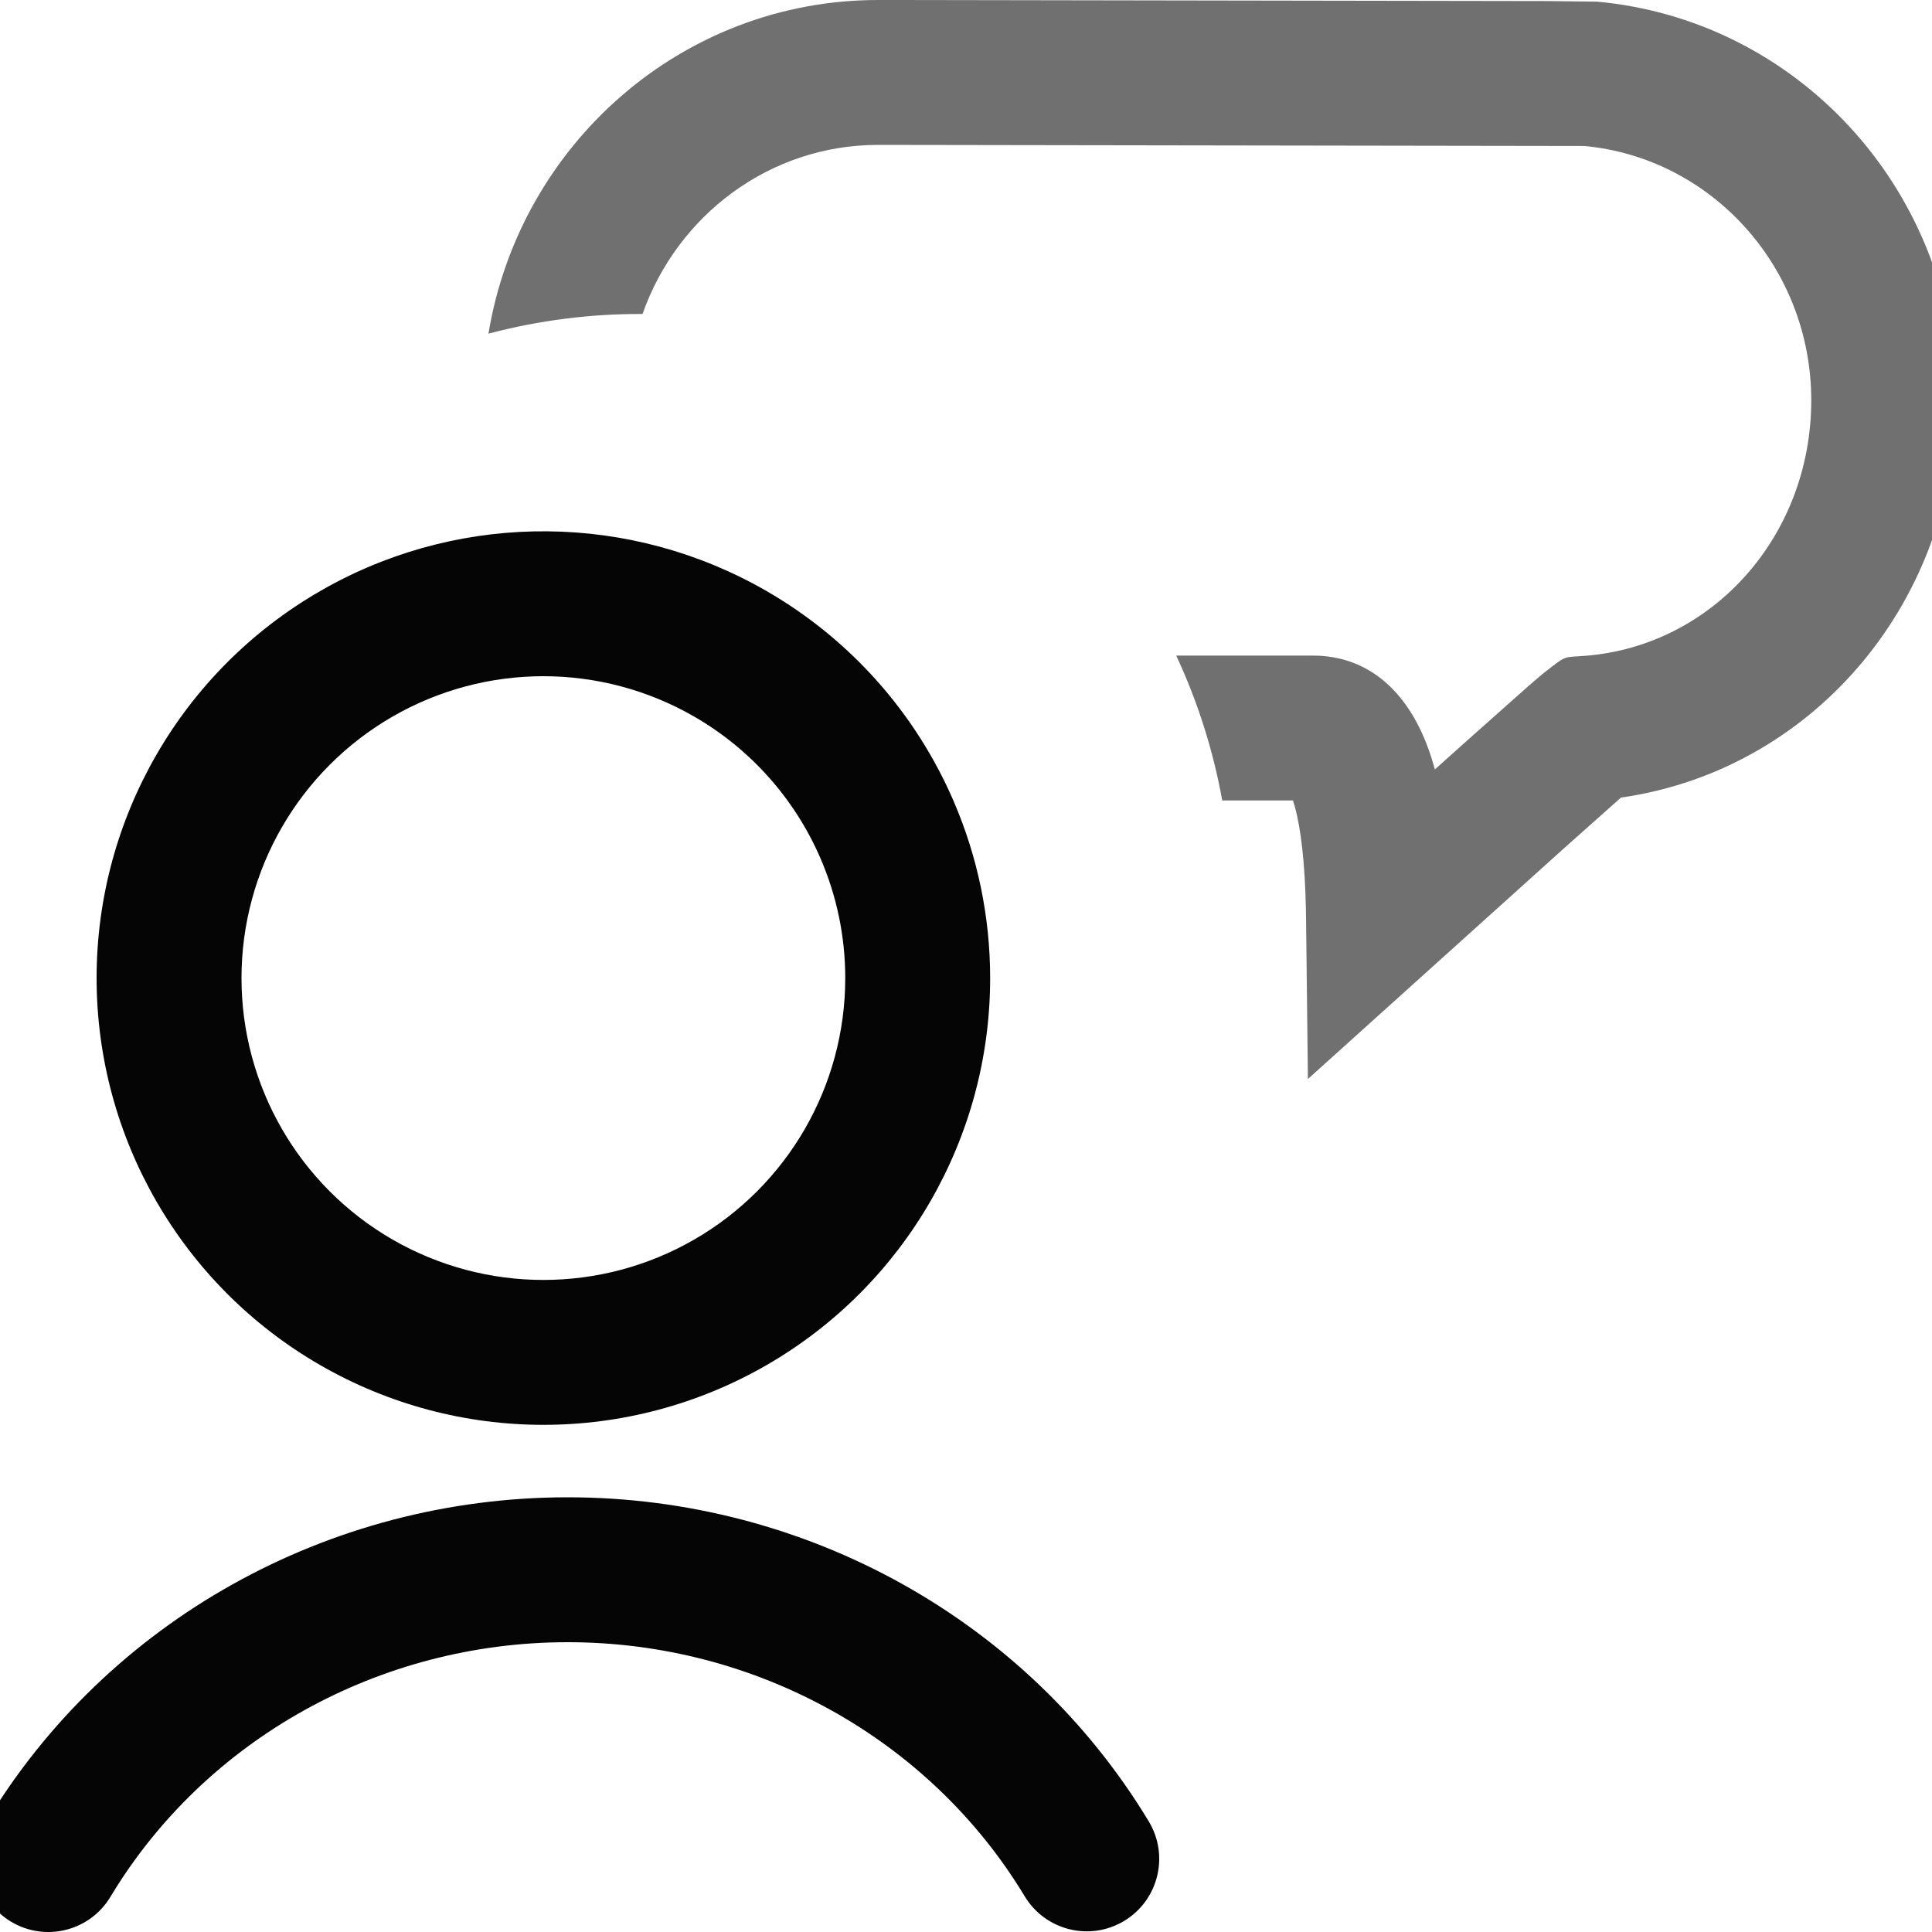
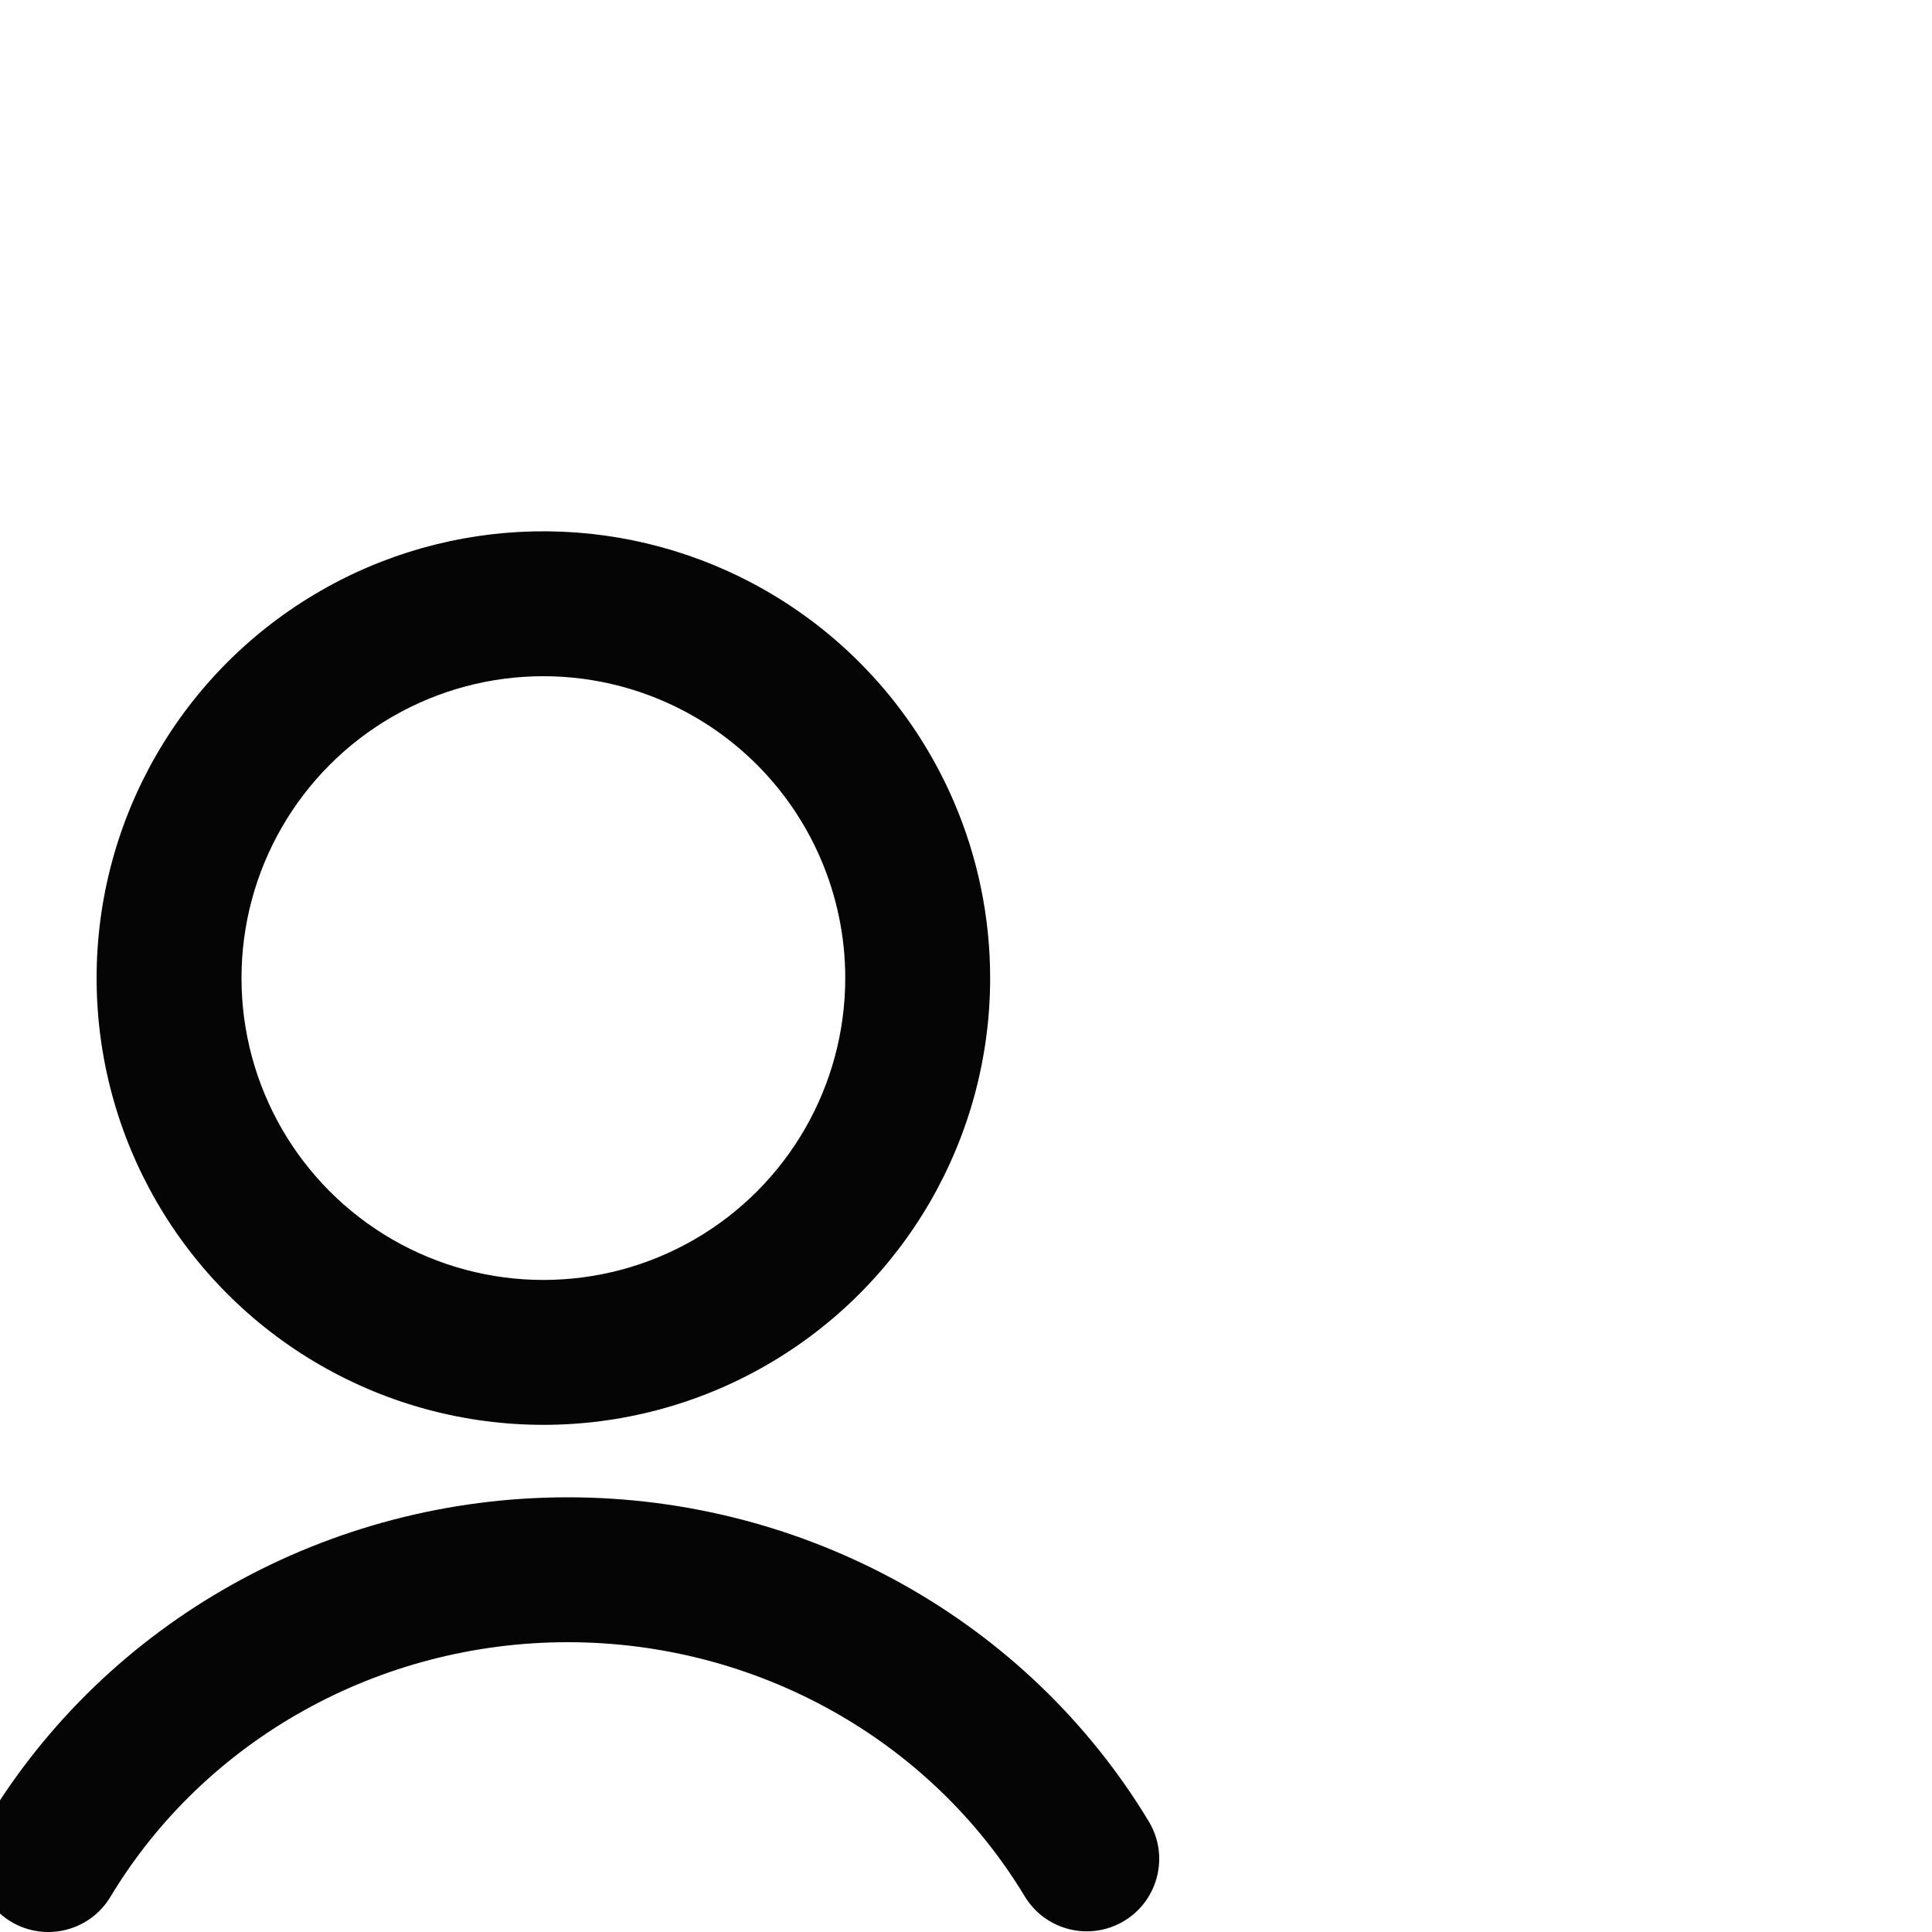
<svg xmlns="http://www.w3.org/2000/svg" width="80px" height="80px" viewBox="0 0 80 80" version="1.1">
  <title>#Icon/Outlined/DeVry.edu/dvu-icon-ContactUs</title>
  <g id="#Icon/Outlined/DeVry.edu/dvu-icon-ContactUs" stroke="none" stroke-width="1" fill="none" fill-rule="evenodd">
    <g id="Container">
-       <rect x="0" y="0" width="80" height="80" />
-     </g>
+       </g>
    <path d="M13.25,24.479 C7.526,27.783 4,33.891 4,40.5 C4,47.109 7.526,53.217 13.25,56.521 C18.974,59.826 26.026,59.826 31.75,56.521 C37.474,53.217 41,47.109 41,40.5 C41,37.971 40.483,35.484 39.491,33.181 C37.92,29.536 35.215,26.479 31.75,24.479 C26.143,21.241 19.261,21.175 13.602,24.28 L13.25,24.479 Z M28.75,29.675 C31.092,31.027 32.919,33.092 33.98,35.555 C34.651,37.111 35,38.79 35,40.5 C35,44.966 32.618,49.092 28.75,51.325 C24.882,53.558 20.118,53.558 16.25,51.325 C12.382,49.092 10,44.966 10,40.5 C10,36.034 12.382,31.908 16.25,29.675 C20.118,27.442 24.882,27.442 28.75,29.675 Z M23.49,62 C33.38,61.994 42.544,67.094 47.569,75.422 C48.425,76.841 47.968,78.685 46.55,79.541 C45.131,80.397 43.287,79.94 42.431,78.522 C38.501,72.007 31.293,67.995 23.494,68 C15.694,68.005 8.492,72.026 4.571,78.546 C3.717,79.966 1.874,80.425 0.454,79.571 C-0.966,78.717 -1.425,76.874 -0.571,75.454 C4.442,67.119 13.599,62.006 23.49,62 Z" id="Color-1" fill="#050505" />
-     <path d="M54.294,27.146 L54.596,27.151 C56.848,27.254 58.388,28.818 59.188,31.124 C59.257,31.321 59.321,31.526 59.381,31.739 L59.414,31.861 L60.656,30.748 L63.32,28.38 L63.871,27.909 L64.293,27.58 L64.508,27.42 C64.756,27.245 64.872,27.21 65.127,27.19 L65.647,27.155 C70.937,26.736 75,22.178 75,16.573 C75,11.089 70.895,6.54 65.604,6.045 L36.355,6 C31.872,6 28.042,8.915 26.606,13.001 C24.461,12.991 22.315,13.263 20.226,13.816 C21.52,5.983 28.241,6.66423105e-07 36.359,6.66423105e-07 L37.836,0.001 L64.089,0.044 L66.125,0.068 L66.493,0.105 C74.718,1.044 81,8.116 81,16.573 C81,24.811 75.229,31.714 67.422,32.98 L67.122,33.025 L64.758,35.129 L54.158,44.679 L54.081,38.035 C54.08,37.905 54.078,37.778 54.075,37.653 L54.053,36.927 C53.982,35.173 53.793,33.879 53.52,33.092 L53.537,33.145 L50.61,33.145 C50.234,31.058 49.589,29.043 48.705,27.146 L54.294,27.146 Z" id="Color-2" fill="#707070" />
  </g>
</svg>